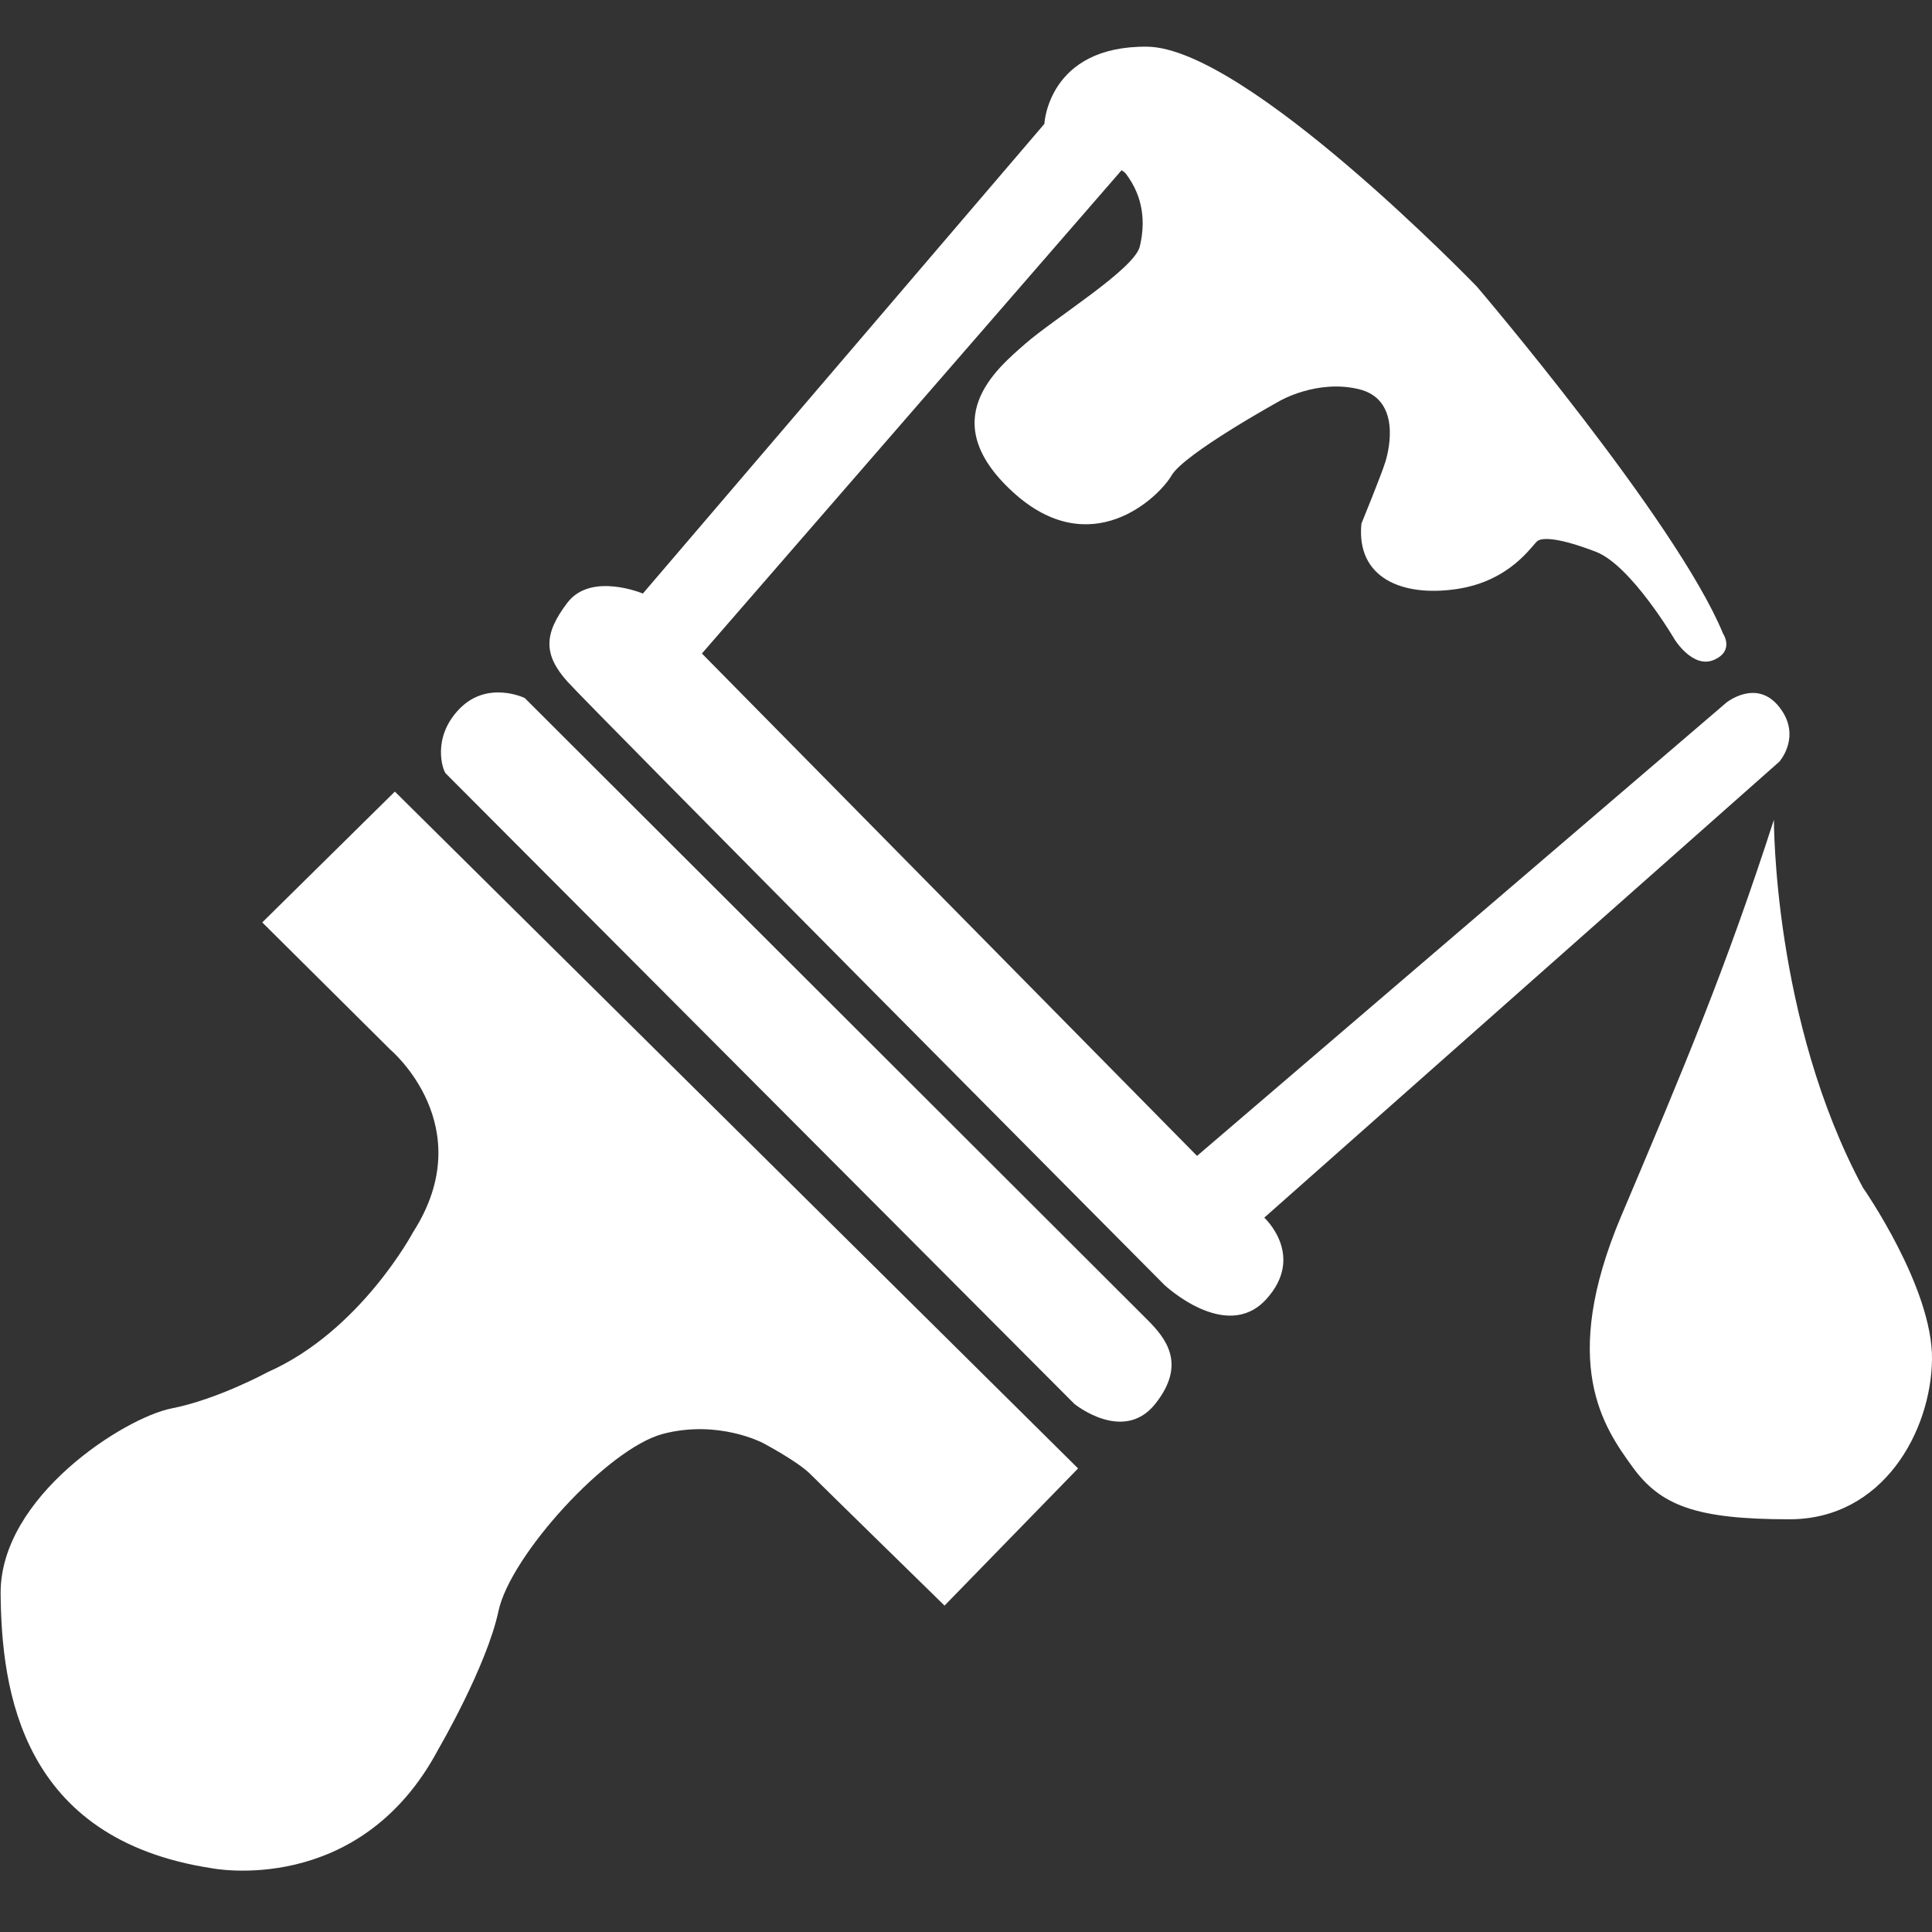
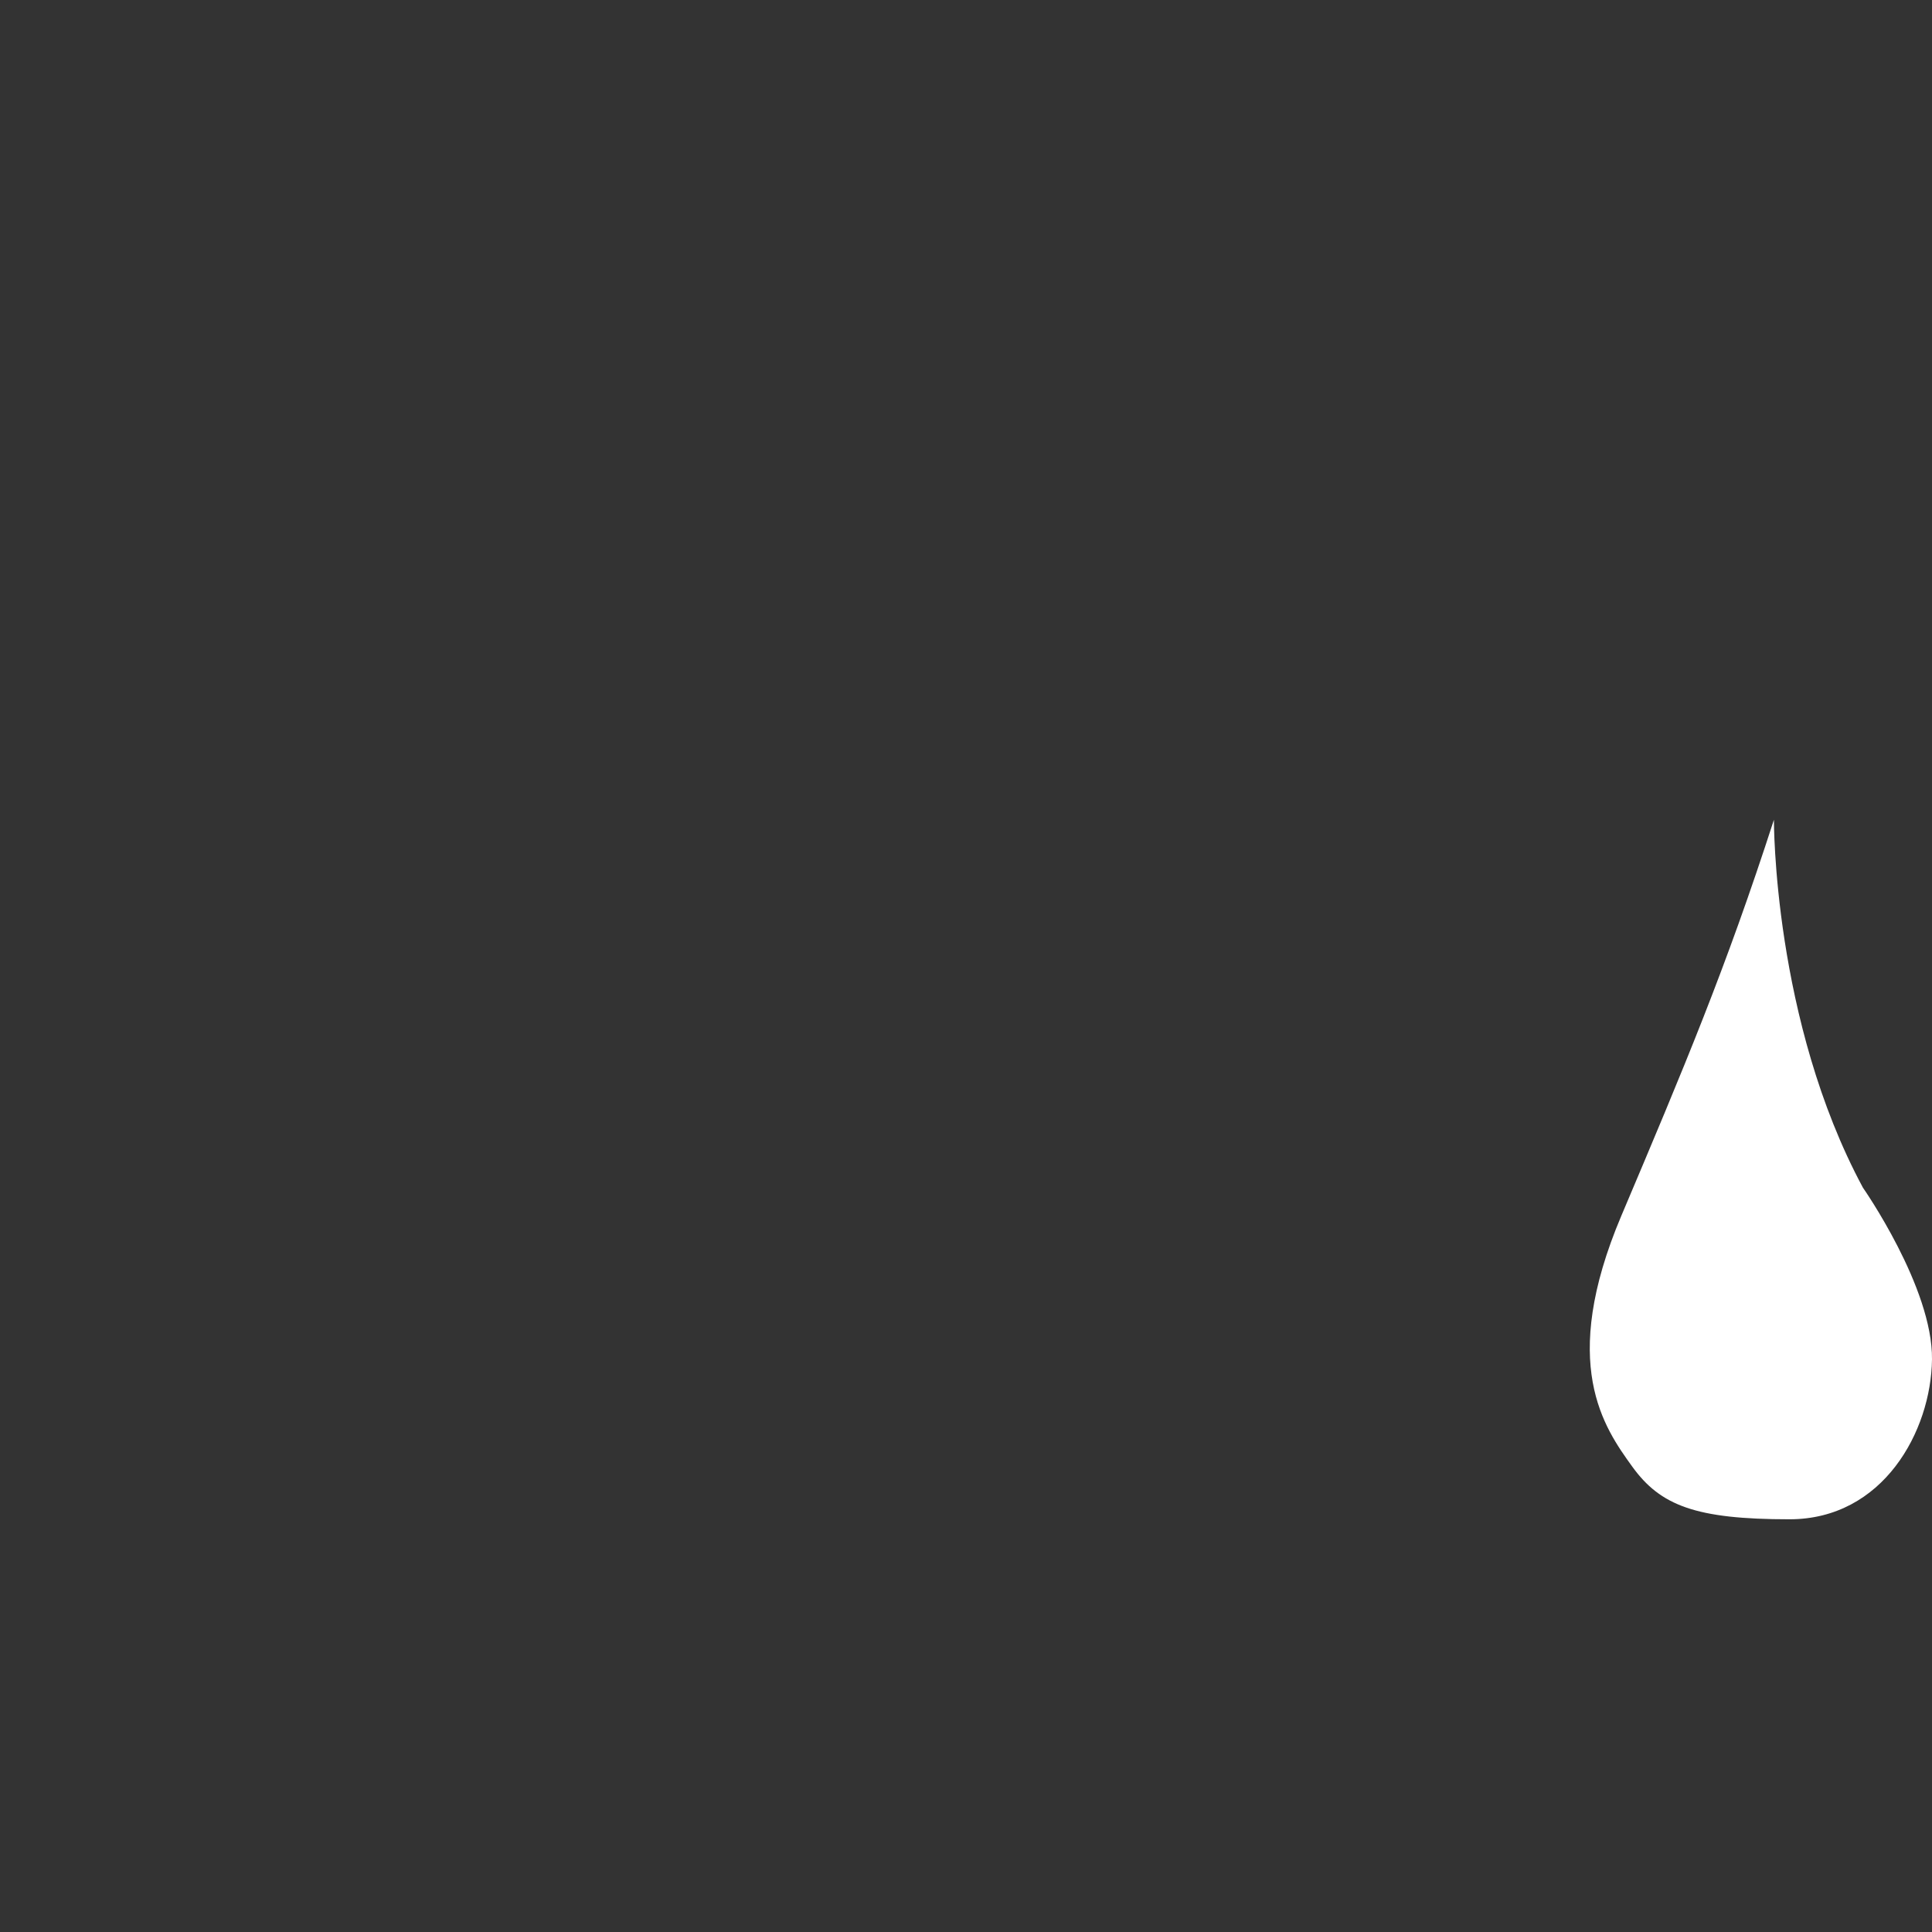
<svg xmlns="http://www.w3.org/2000/svg" version="1.1" id="Layer_1" x="0px" y="0px" width="55px" height="55px" viewBox="0 0 55 55" enable-background="new 0 0 55 55" xml:space="preserve">
  <rect x="0" y="0" width="55" height="55" fill="#333333" stroke="none" />
-   <path fill="#FFFFFF" d="M11.241,22.535l-3.775,3.724l3.646,3.622c0,0,2.587,2.171,0.647,5.198c0,0-1.5,2.818-4.138,3.982  c0,0-1.422,0.776-2.742,1.035c-1.319,0.258-4.887,2.508-4.861,5.276c0.025,2.767,0.594,6.982,6,7.811c0,0,4.21,0.853,6.462-3.388  c0,0,1.375-2.354,1.711-3.933c0.336-1.576,3.103-4.628,4.681-5.042c1.577-0.414,2.845,0.258,2.845,0.258s0.982,0.519,1.345,0.88  c0.362,0.362,3.827,3.75,3.827,3.75l3.802-3.905L11.241,22.535z" />
-   <path fill="#FFFFFF" d="M14.939,19.872c0,0-1.061-0.518-1.862,0.31s-0.466,1.758-0.388,1.836  c0.078,0.077,17.896,17.948,17.896,17.948s1.396,1.138,2.302,0c0.906-1.138,0.298-1.875-0.233-2.404  C32.124,37.031,14.939,19.872,14.939,19.872z" />
-   <path fill="#FFFFFF" d="M35.991,34.664l14.664-12.982c0,0,0.647-0.725,0-1.551c-0.647-0.828-1.509-0.129-1.509-0.129L34.077,32.906  L19.982,18.604L31.93,4.845l0.104,0.078c0.542,0.698,0.568,1.448,0.414,2.094c-0.156,0.647-2.43,2.043-3.259,2.768  c-0.827,0.724-2.586,2.172-0.362,4.215s4.164,0.155,4.525-0.465c0.36-0.621,3.078-2.121,3.078-2.121s1.062-0.621,2.25-0.336  c1.189,0.284,0.879,1.681,0.759,2.069c-0.121,0.388-0.682,1.759-0.682,1.759c-0.154,1.552,1.165,2.094,2.717,1.862  c1.551-0.233,2.147-1.268,2.302-1.372c0.155-0.103,0.646-0.077,1.655,0.312c1.008,0.387,2.25,2.508,2.25,2.508  s0.517,0.828,1.111,0.57c0.595-0.259,0.259-0.75,0.259-0.75c-1.32-3.207-7.009-9.879-7.009-9.879  c-0.053-0.052-6.57-6.802-9.389-6.828c-2.818-0.026-2.922,2.198-2.922,2.198L18.301,16.897c0,0-1.474-0.621-2.146,0.258  c-0.672,0.879-0.698,1.474,0,2.25s16.991,17.172,16.991,17.172s1.758,1.656,2.896,0.415C37.18,35.751,35.991,34.664,35.991,34.664z" />
  <path fill="#FFFFFF" d="M50.5,23.336c0,0-0.027,5.716,2.534,10.475c0,0,1.991,2.845,1.966,4.889  c-0.026,2.042-1.392,4.551-4.057,4.551c-2.667,0-3.675-0.389-4.477-1.501c-0.802-1.111-2.095-2.922-0.311-7.137  C47.94,30.397,49.129,27.578,50.5,23.336z" />
</svg>